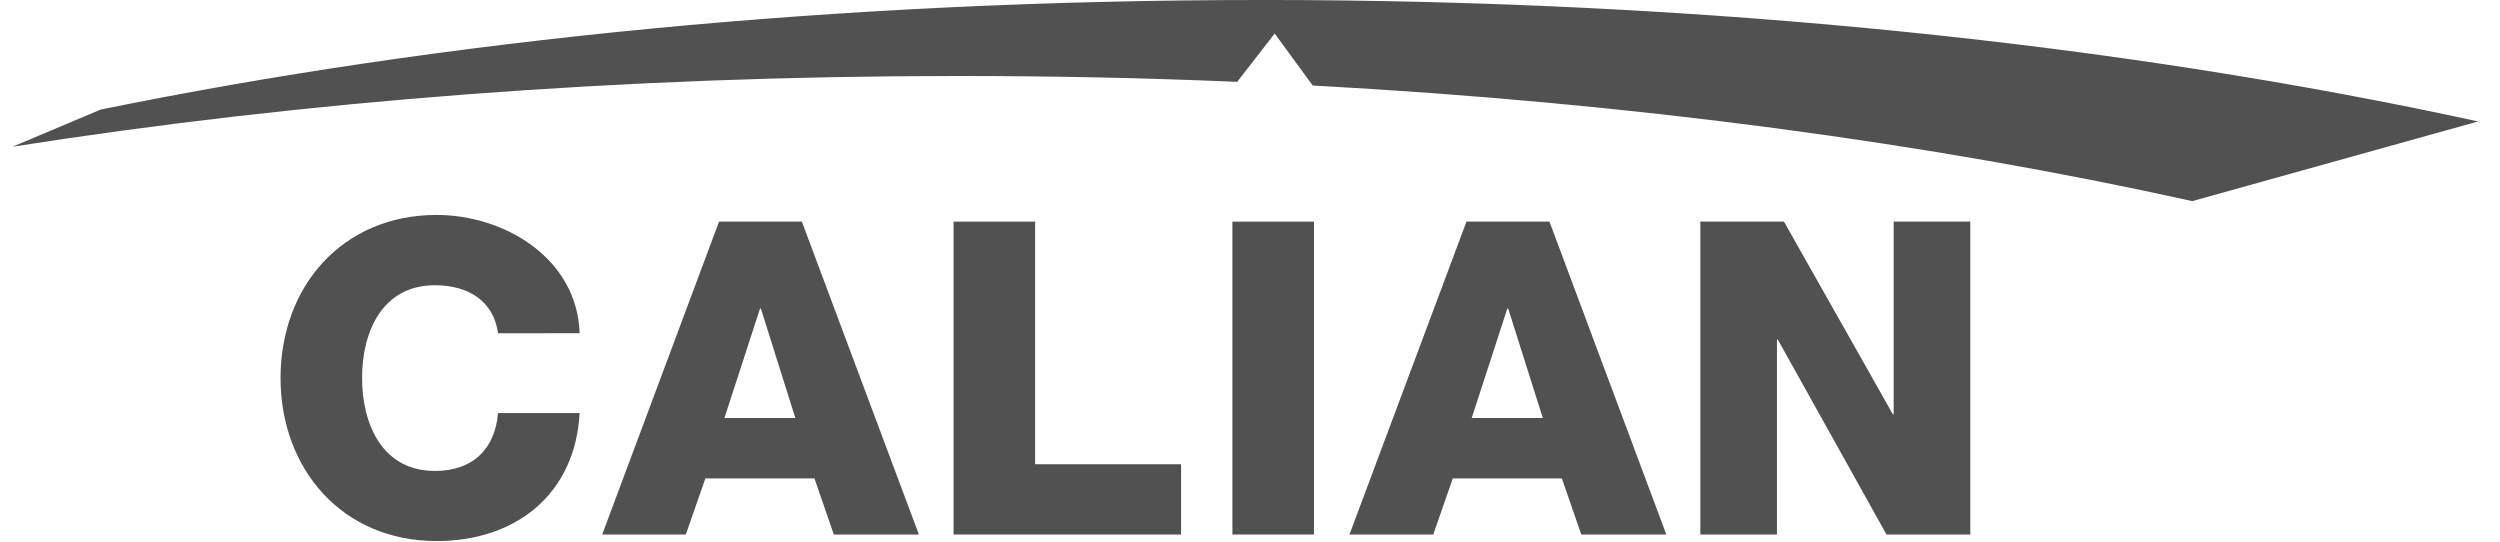
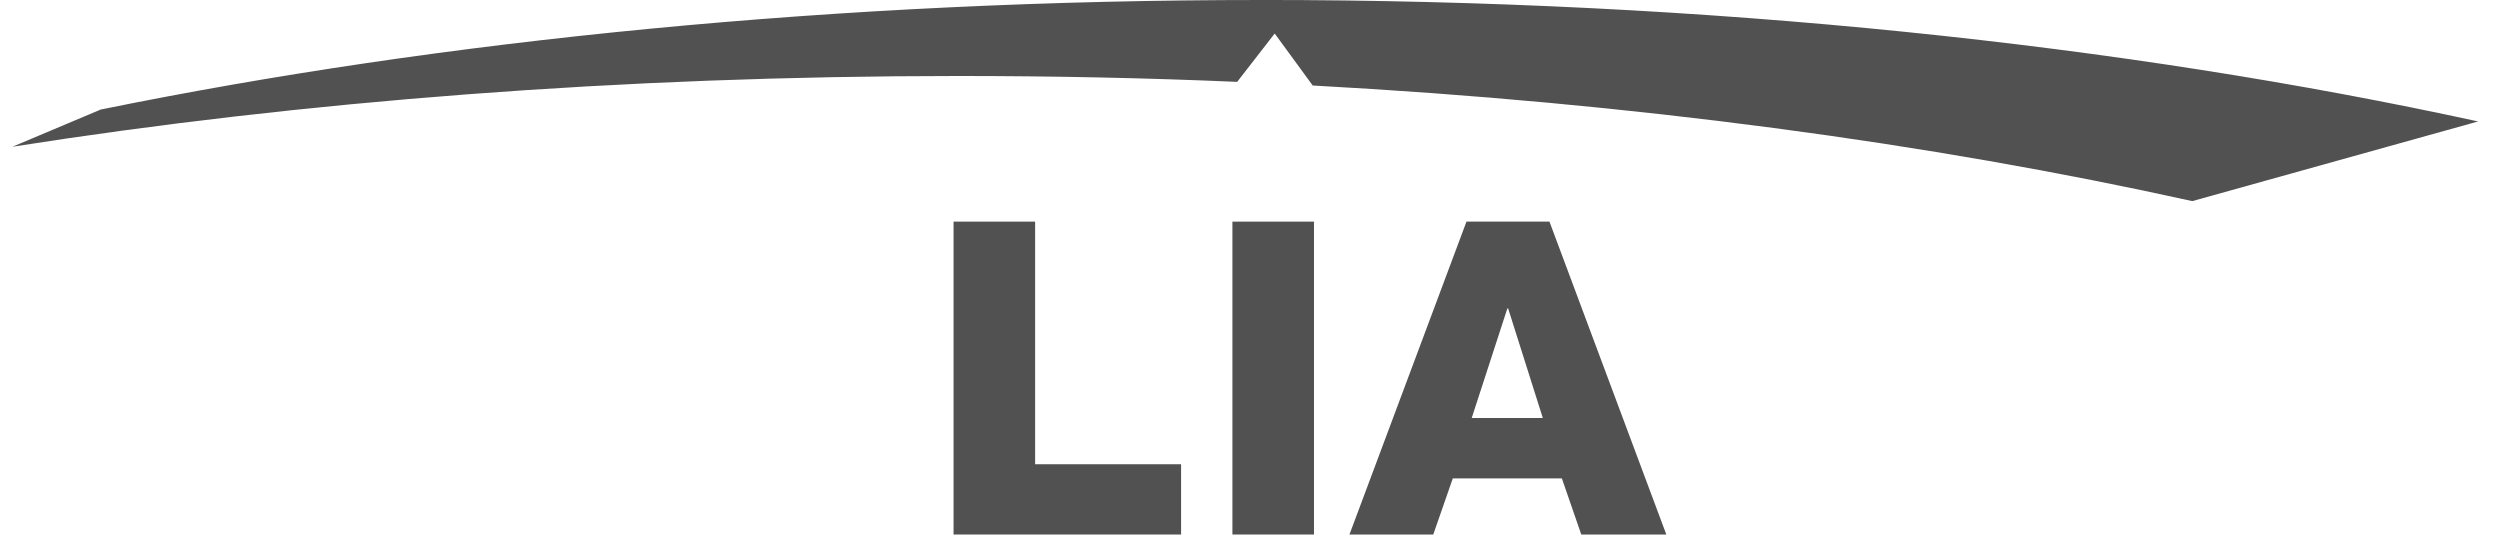
<svg xmlns="http://www.w3.org/2000/svg" fill="none" height="18" viewBox="0 0 83 18" width="83">
  <clipPath id="a">
    <path d="m.414 0h81.871v18h-81.871z" />
  </clipPath>
  <g clip-path="url(#a)" fill="#515151">
-     <path d="m16.535 11.064c-.142-1.05-.961-1.594-2.096-1.594-1.747 0-2.418 1.541-2.418 3.077s.67 3.088 2.418 3.088c1.267 0 1.995-.734 2.096-1.921h2.708c-.142 2.682-2.106 4.249-4.745 4.249-3.146 0-5.184-2.396-5.184-5.416 0-3.019 2.038-5.411 5.184-5.411 2.238 0 4.666 1.431 4.745 3.927z" />
-     <path clip-rule="evenodd" d="m23.872 7.358h2.75l3.885 10.388h-2.824l-.644-1.863h-3.621l-.649 1.863h-2.776zm.179 6.519h2.354l-1.145-3.637h-.026z" fill-rule="evenodd" />
    <path d="m31.658 7.358h2.708v8.055h4.846v2.333h-7.554z" />
    <path d="m43.624 7.358v10.388h-2.708v-10.388z" />
    <path clip-rule="evenodd" d="m48.687 7.358h2.755l3.88 10.388h-2.824l-.644-1.863h-3.621l-.649 1.863h-2.782zm.174 6.519h2.36l-1.151-3.637h-.026z" fill-rule="evenodd" />
-     <path d="m56.451 7.358h2.777l3.616 6.398h.026v-6.398h2.544v10.388h-2.782l-3.611-6.477h-.026v6.477h-2.544z" />
    <path d="m41.877 0c-14.025 0-27.19 1.325-38.534 3.637l-2.93 1.235c9.596-1.51 20.217-2.349 31.392-2.349 3.135 0 6.234.063 9.269.195l1.246-1.605 1.262 1.726c10.594.575 20.481 1.906 29.201 3.838l9.491-2.645c-11.75-2.56-25.58-4.033-40.397-4.033z" />
  </g>
</svg>